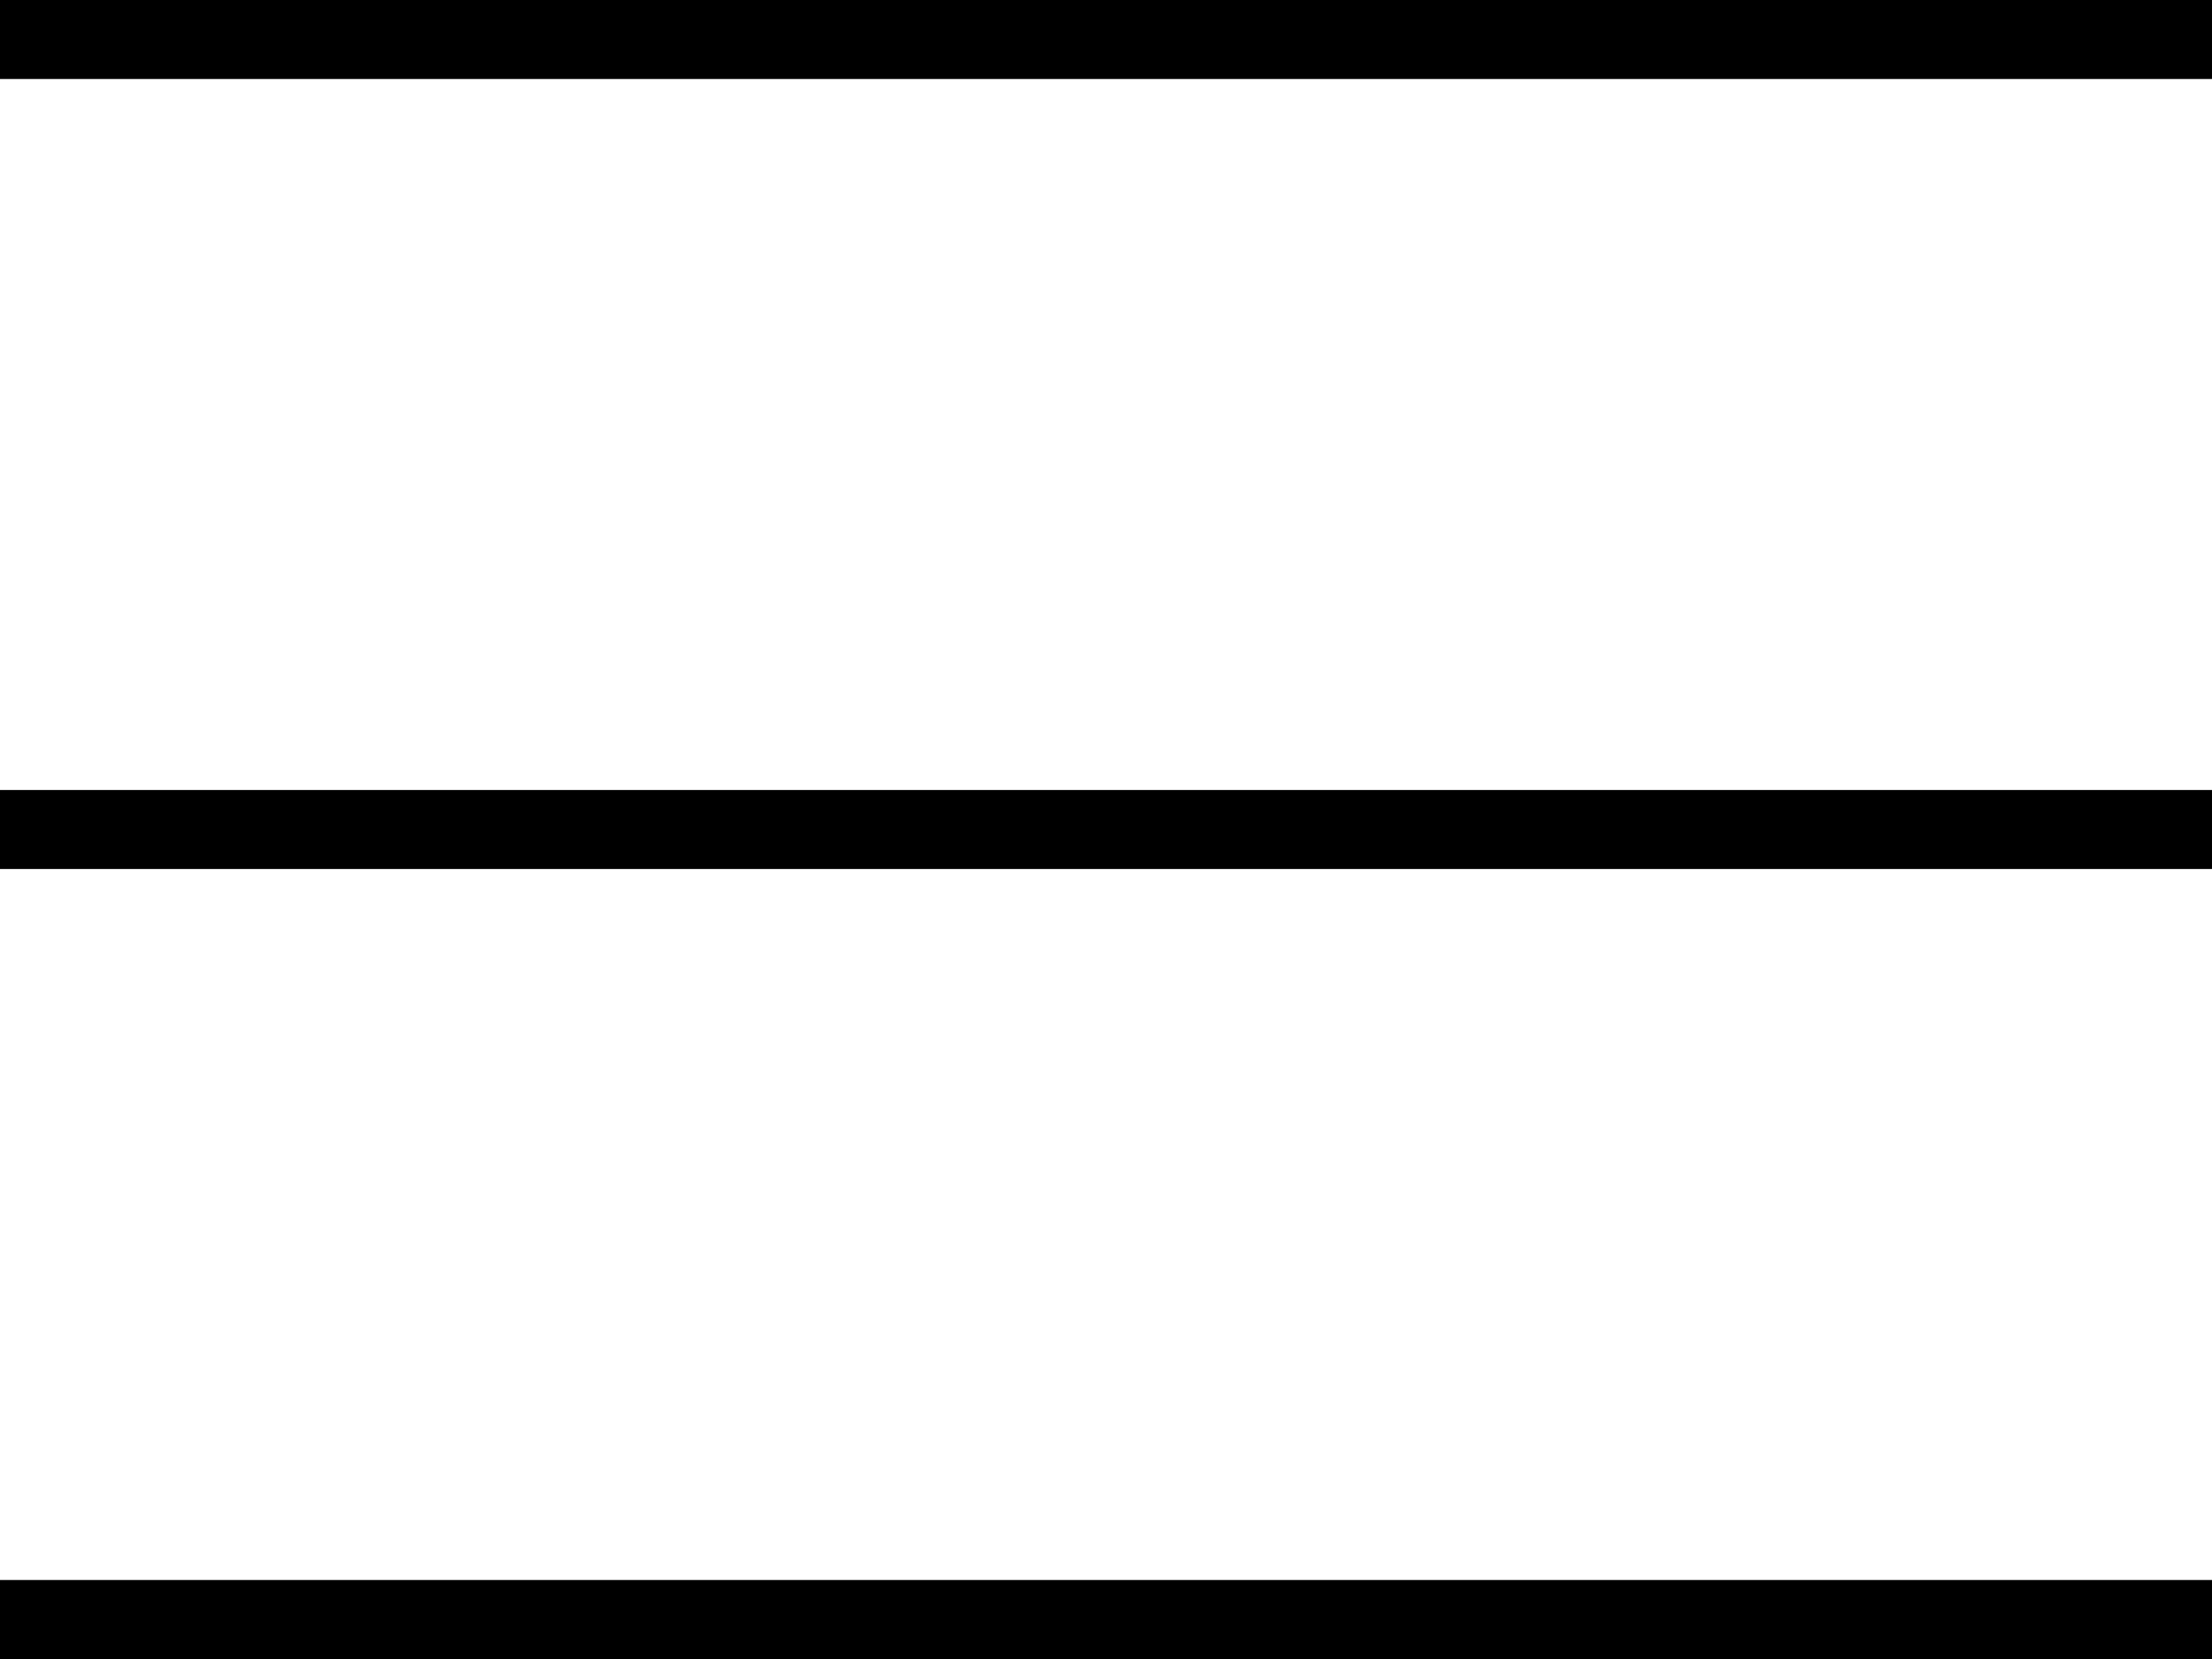
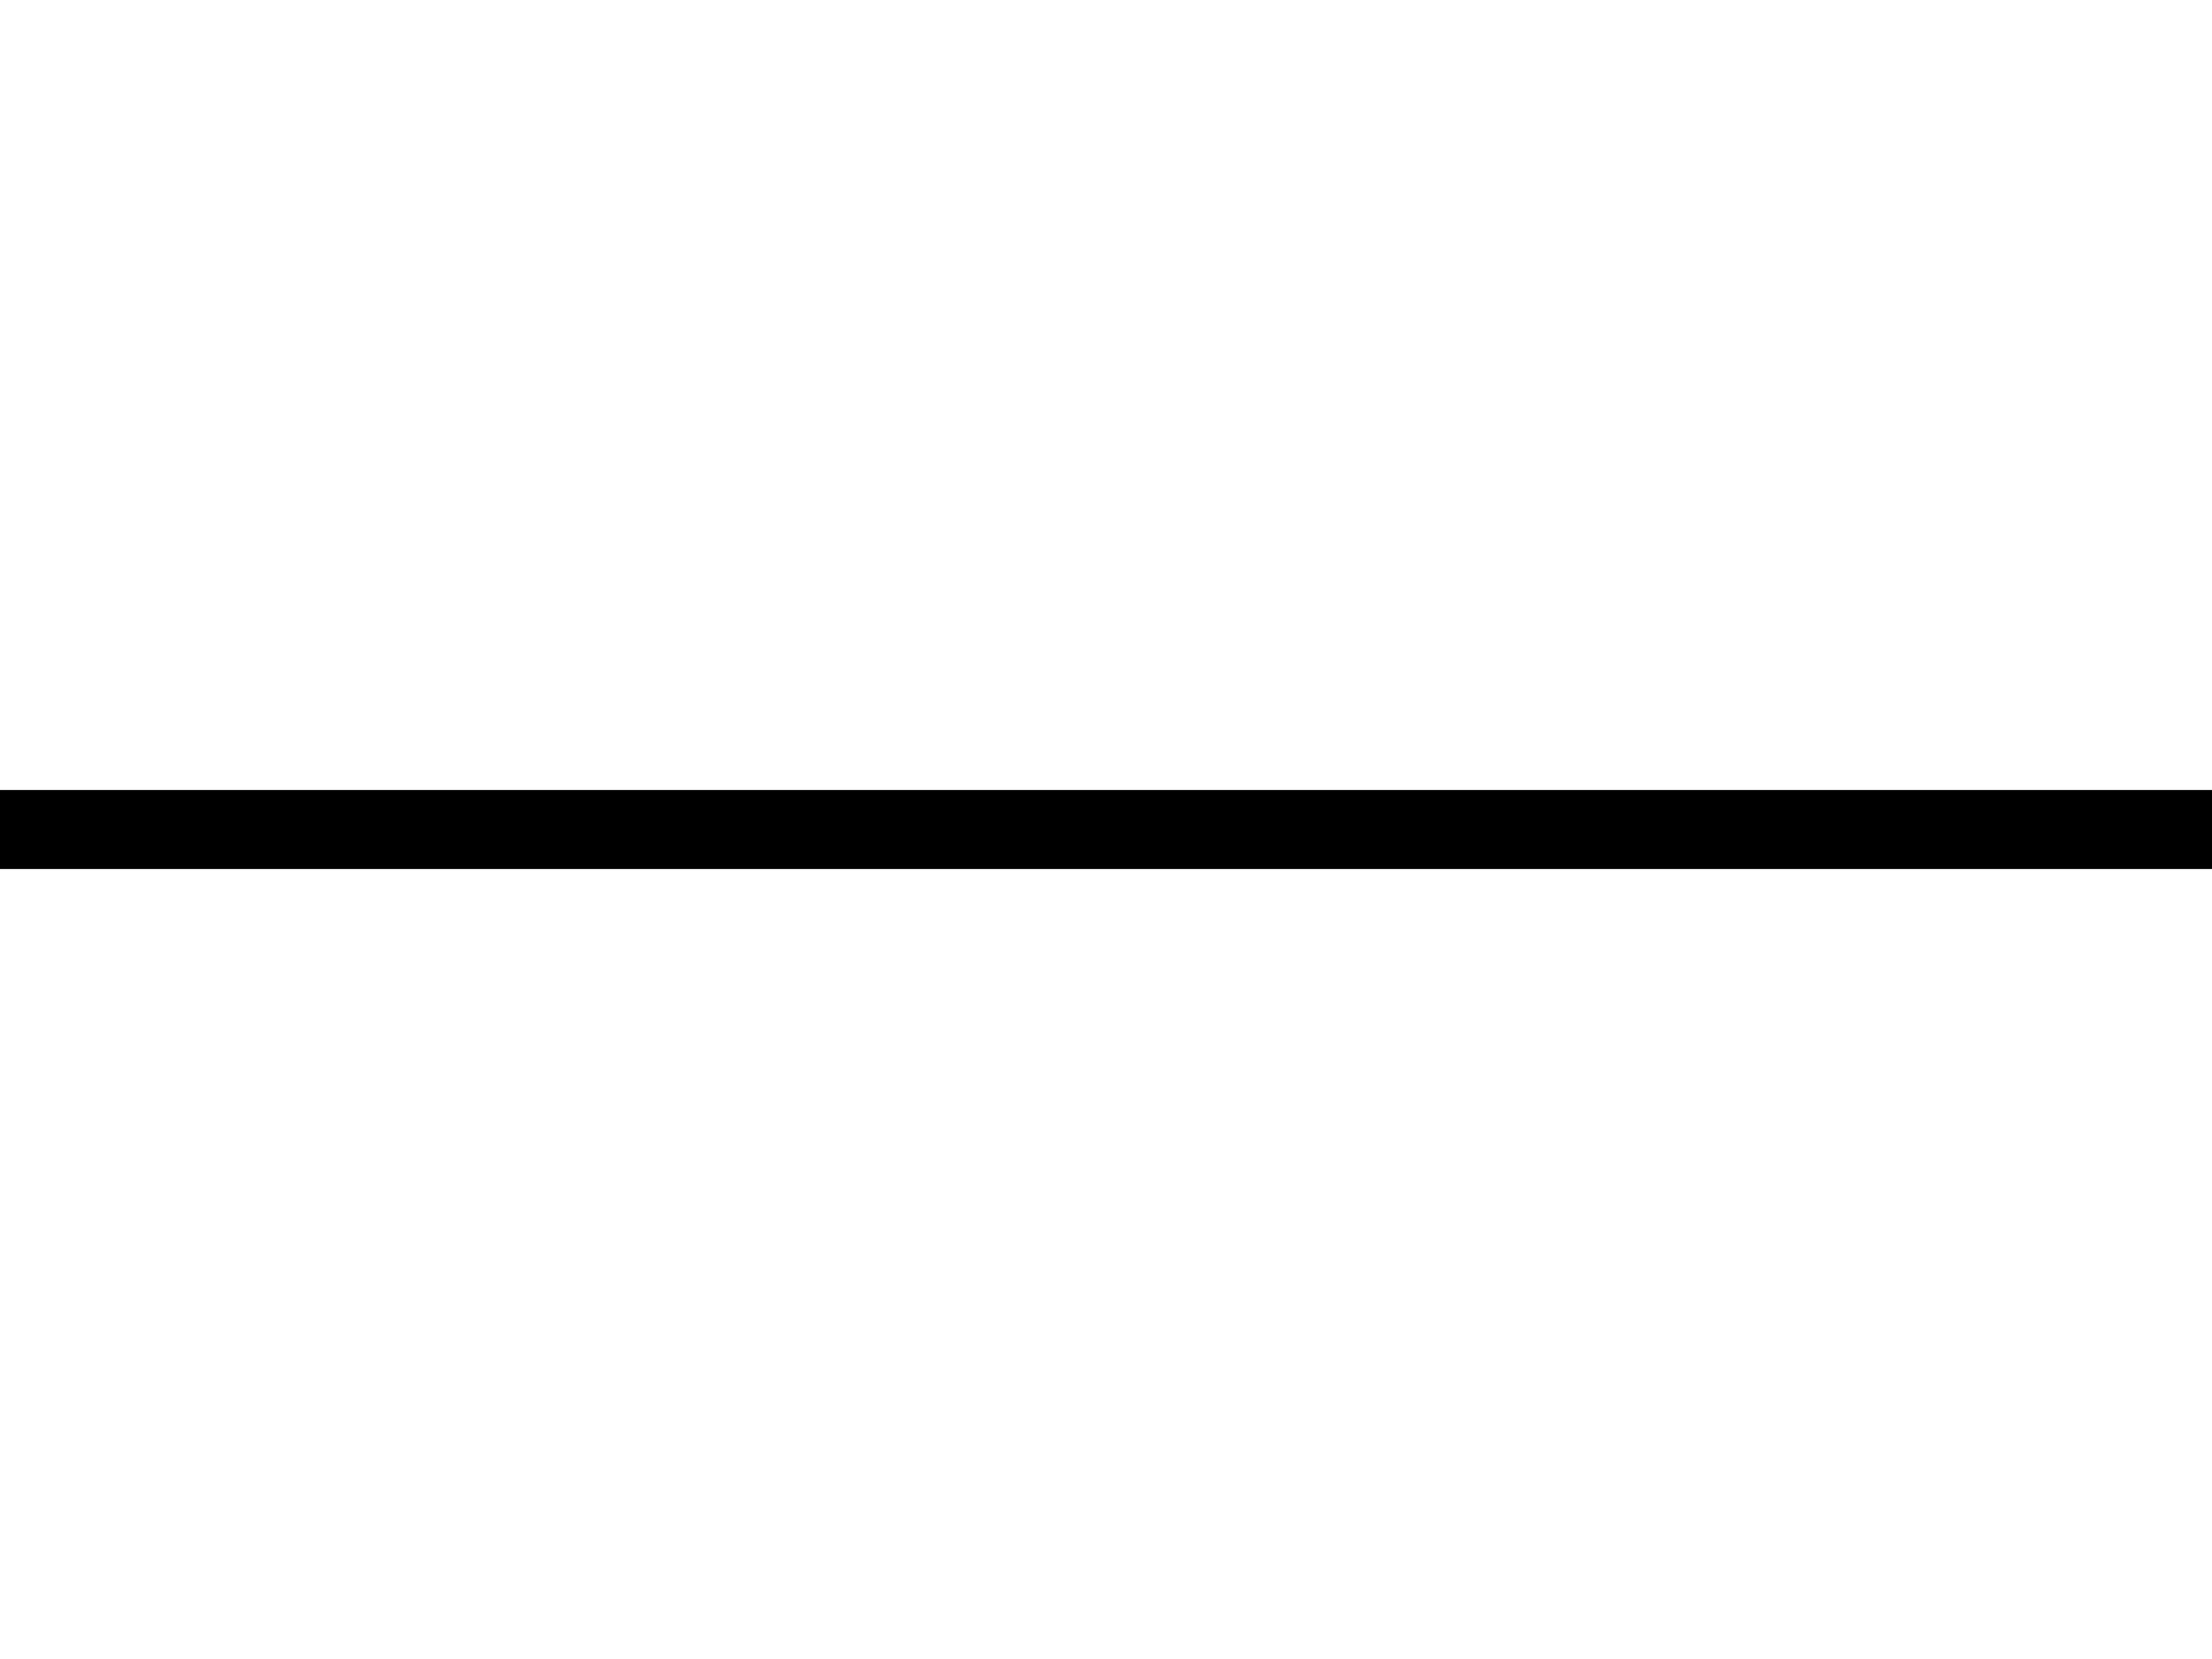
<svg xmlns="http://www.w3.org/2000/svg" width="28" height="21" viewBox="0 0 28 21" fill="none">
-   <line y1="0.5" x2="28" y2="0.5" stroke="black" />
  <line y1="10.5" x2="28" y2="10.5" stroke="black" />
-   <line y1="20.5" x2="28" y2="20.5" stroke="black" />
</svg>